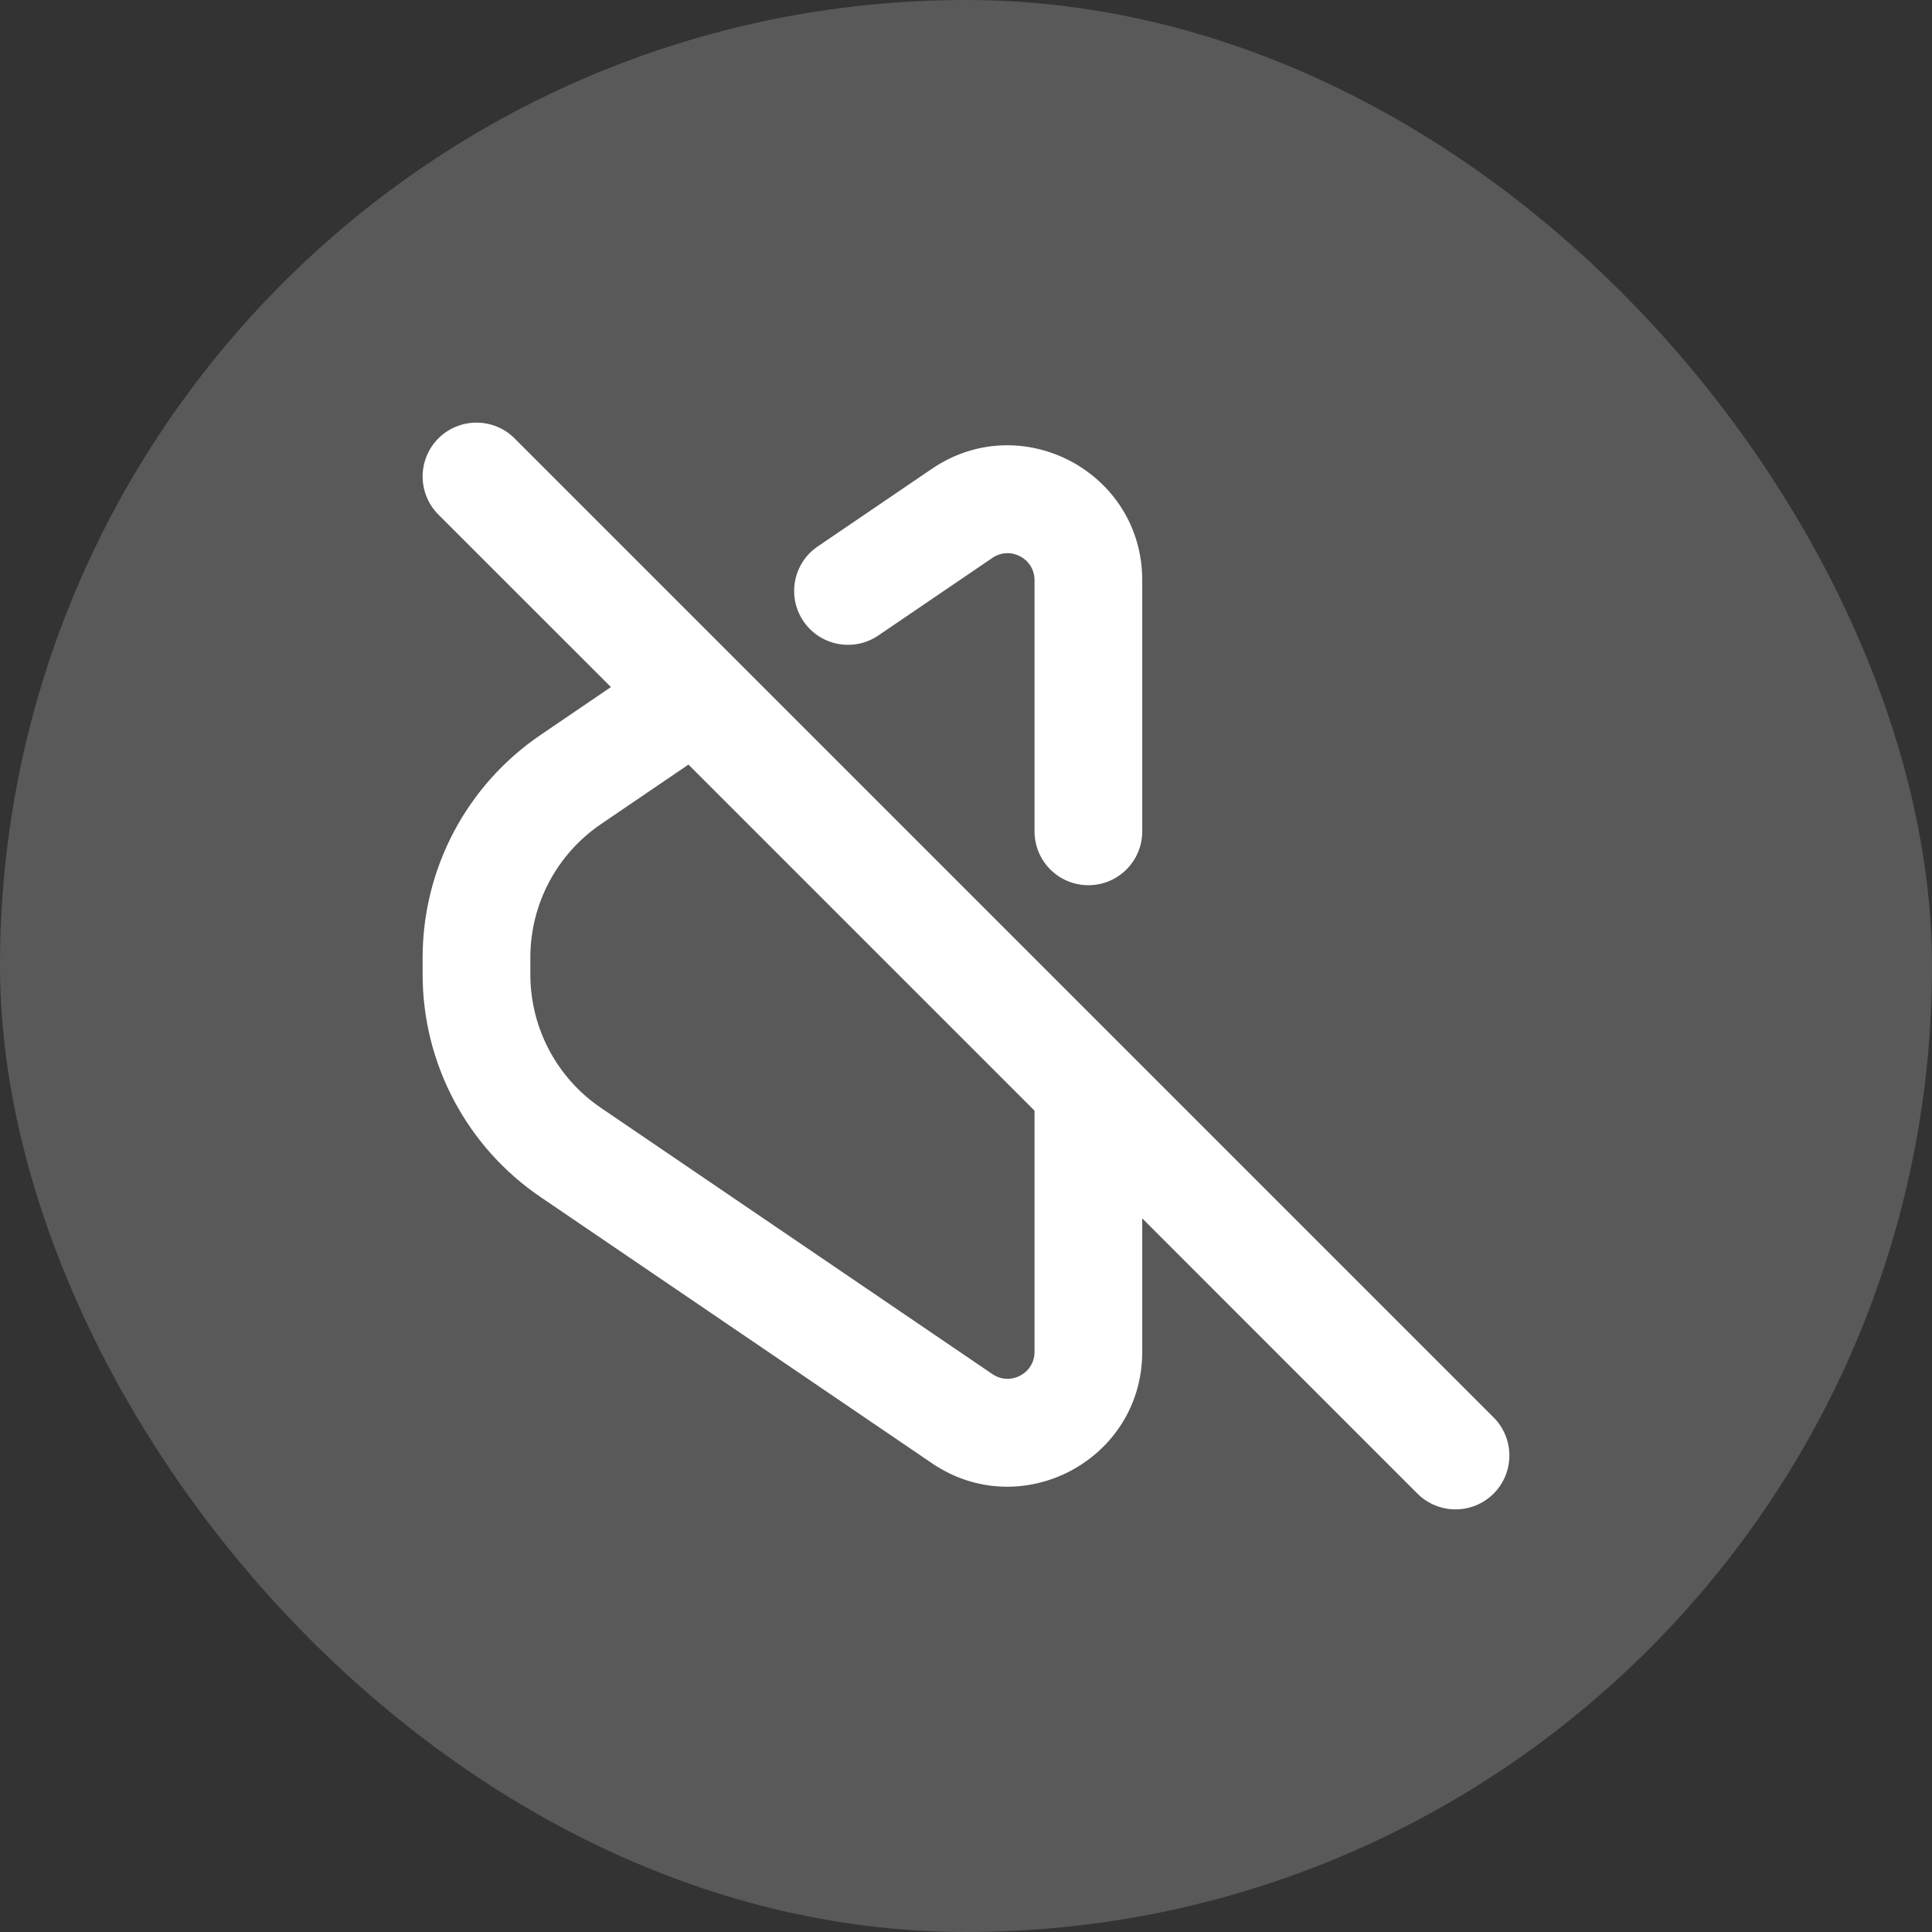
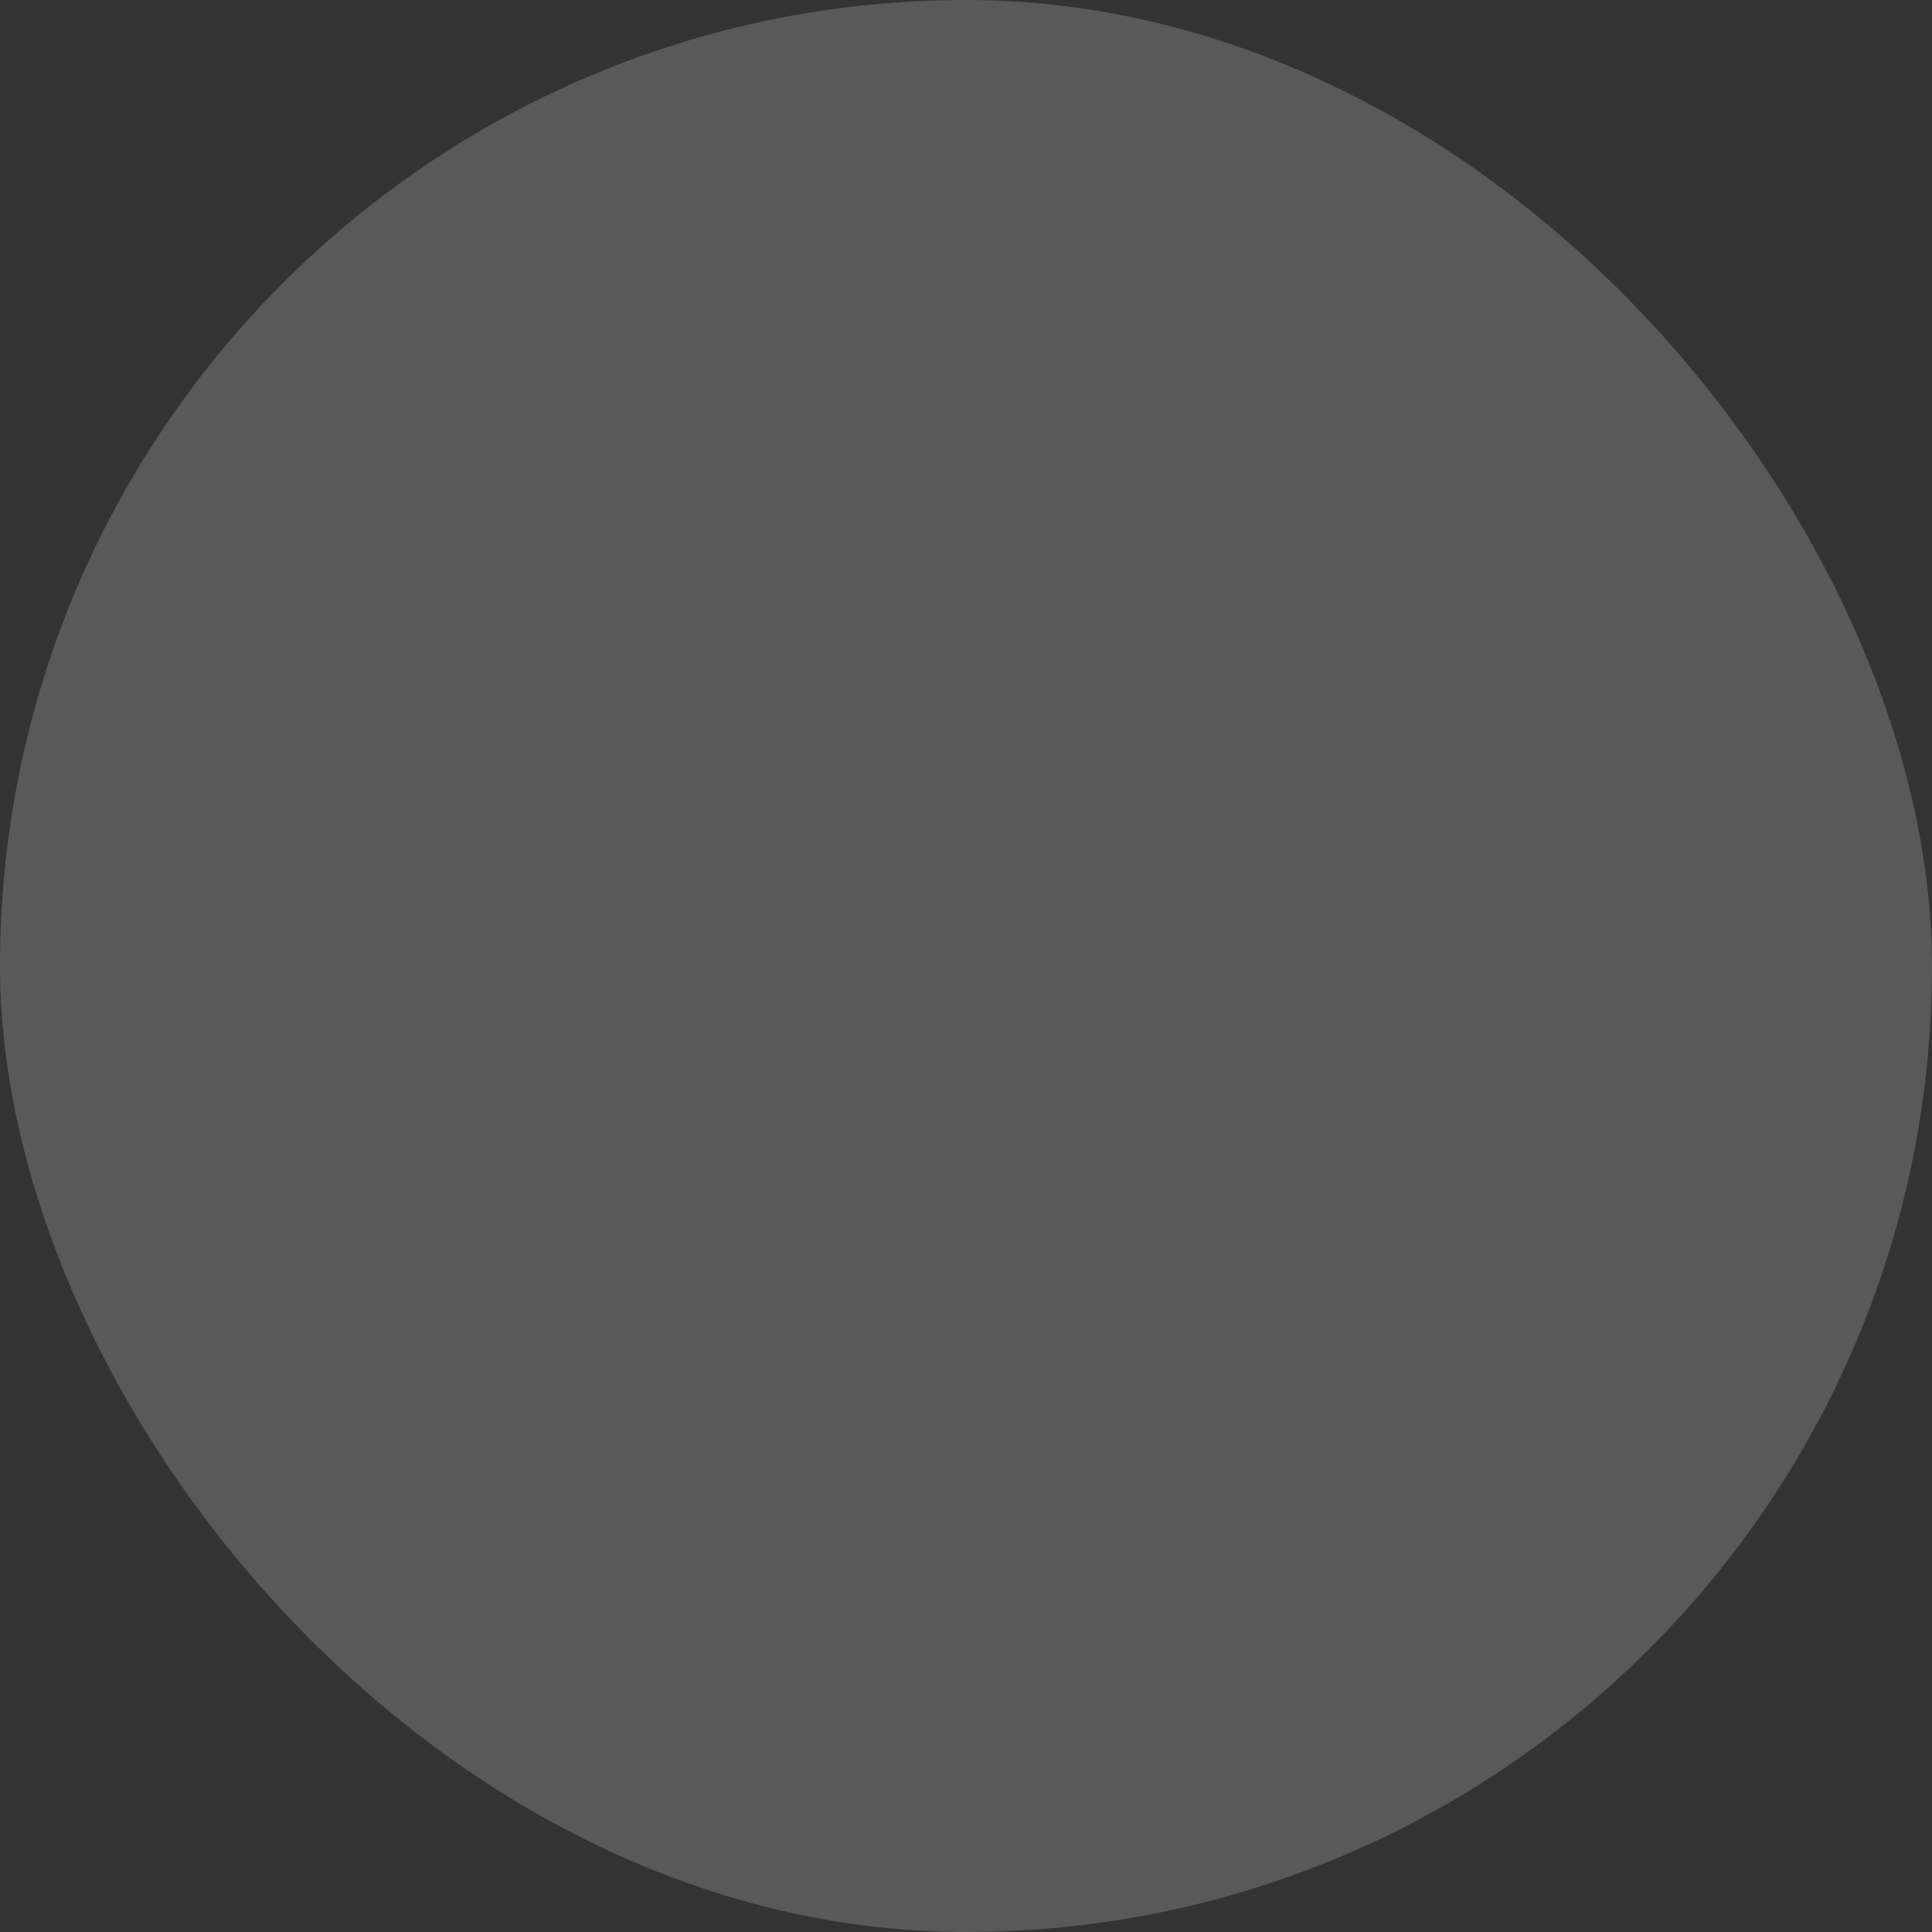
<svg xmlns="http://www.w3.org/2000/svg" width="32" height="32" viewBox="0 0 32 32" fill="none">
  <rect x="0" y="0" width="32" height="32" fill="#333333" stroke="none" />
  <rect width="32" height="32" rx="16" fill="#5D5D5D" fill-opacity="0.91" />
-   <path fill-rule="evenodd" clip-rule="evenodd" d="M7.261 7.261C7.61 6.913 8.174 6.913 8.523 7.261L24.739 23.477C25.087 23.826 25.087 24.39 24.739 24.739C24.39 25.087 23.826 25.087 23.477 24.739L18.919 20.18V22.391C18.919 24.181 16.916 25.242 15.435 24.235L8.952 19.826C7.731 18.996 7 17.615 7 16.139V15.861C7 14.385 7.731 13.004 8.952 12.174L10.119 11.38L7.261 8.523C6.913 8.174 6.913 7.61 7.261 7.261ZM11.403 12.664L9.955 13.649C9.222 14.147 8.784 14.975 8.784 15.861V16.139C8.784 17.025 9.222 17.853 9.955 18.351L16.438 22.76C16.735 22.961 17.135 22.749 17.135 22.391V18.396L11.403 12.664ZM15.435 7.765C16.916 6.758 18.919 7.819 18.919 9.609V13.77C18.919 14.263 18.52 14.662 18.027 14.662C17.534 14.662 17.135 14.263 17.135 13.77V9.609C17.135 9.251 16.735 9.039 16.438 9.24L14.547 10.526C14.14 10.803 13.585 10.697 13.308 10.29C13.031 9.883 13.136 9.328 13.544 9.051L15.435 7.765Z" fill="white" />
</svg>